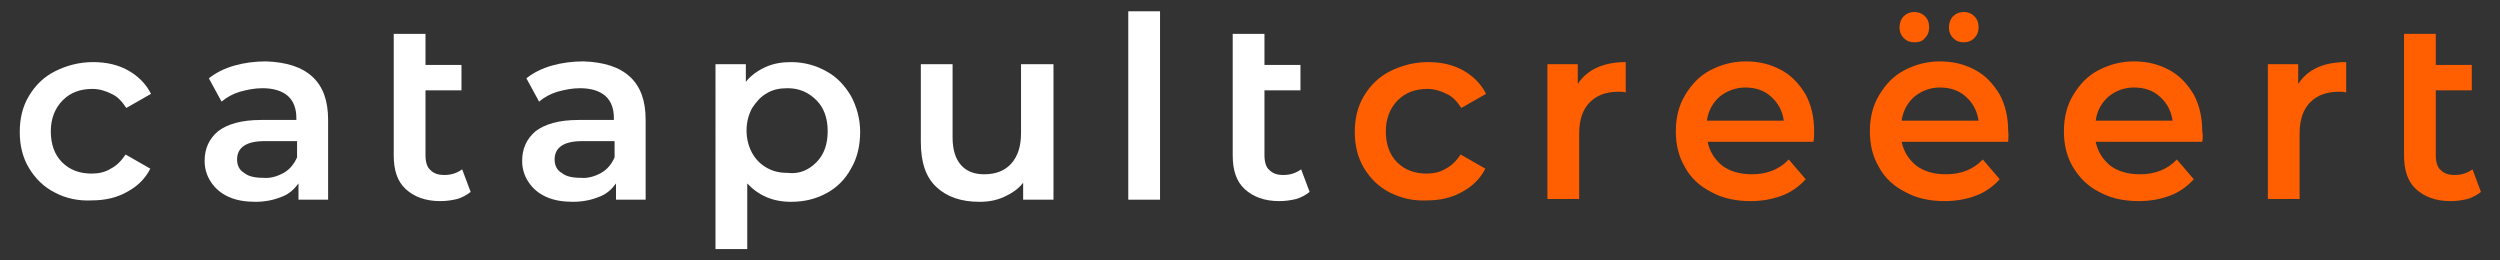
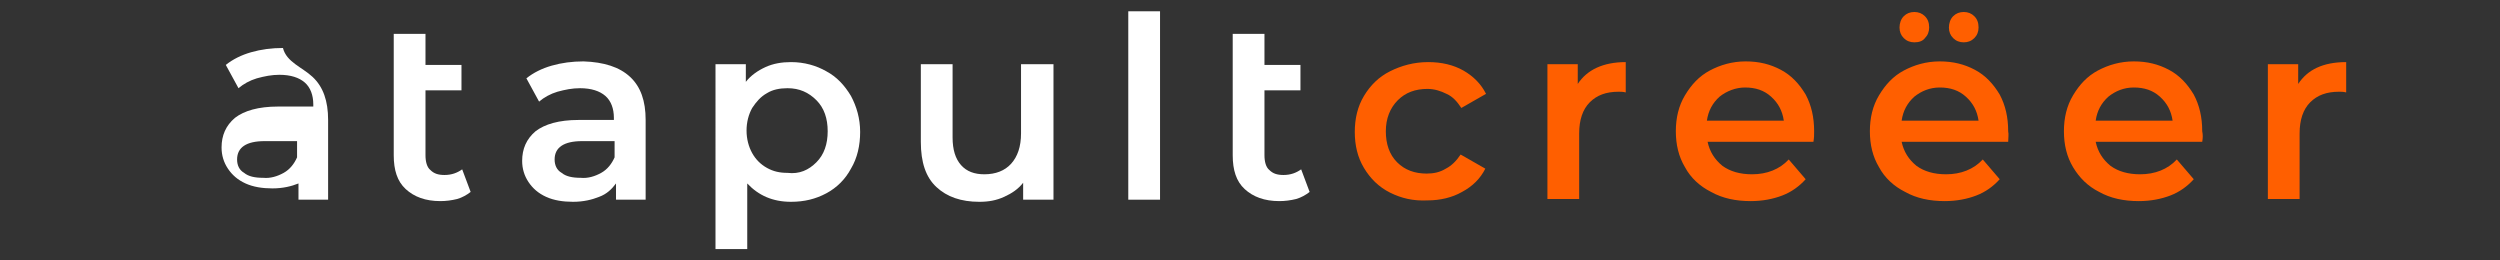
<svg xmlns="http://www.w3.org/2000/svg" version="1.2" baseProfile="tiny" id="Laag_1" x="0px" y="0px" viewBox="0 0 354.3 36.9" xml:space="preserve">
  <rect x="0" y="0" width="354.3" height="36.9" fill="#333333" stroke="none" />
-   <path fill="#FFFFFF" d="M7.8,27.3c-1.6-0.8-2.8-2-3.7-3.5c-0.9-1.5-1.3-3.2-1.3-5.1s0.4-3.6,1.3-5.1c0.9-1.5,2.1-2.7,3.7-3.5  c1.6-0.8,3.4-1.3,5.4-1.3c1.9,0,3.6,0.4,5,1.2c1.4,0.8,2.5,1.9,3.2,3.3l-3.5,2c-0.6-0.9-1.2-1.6-2.1-2c-0.8-0.4-1.7-0.7-2.7-0.7  c-1.7,0-3.1,0.5-4.2,1.6c-1.1,1.1-1.7,2.6-1.7,4.4c0,1.8,0.5,3.3,1.6,4.4c1.1,1.1,2.5,1.6,4.2,1.6c1,0,1.9-0.2,2.7-0.7  c0.8-0.4,1.5-1.1,2.1-2l3.5,2c-0.7,1.4-1.8,2.5-3.3,3.3c-1.4,0.8-3.1,1.2-5,1.2C11.1,28.5,9.3,28.1,7.8,27.3z" />
-   <path fill="#FFFFFF" d="M44.3,10.9c1.5,1.4,2.2,3.4,2.2,6.1v11.3h-4.2v-2.3c-0.6,0.8-1.3,1.5-2.4,1.9c-1,0.4-2.2,0.7-3.7,0.7  c-1.4,0-2.7-0.2-3.8-0.7c-1.1-0.5-1.9-1.2-2.5-2.1c-0.6-0.9-0.9-1.9-0.9-3c0-1.7,0.6-3.1,1.9-4.2c1.3-1,3.3-1.6,6.1-1.6h5v-0.3  c0-1.3-0.4-2.4-1.2-3.1c-0.8-0.7-2-1.1-3.6-1.1c-1.1,0-2.1,0.2-3.2,0.5c-1,0.3-1.9,0.8-2.6,1.4l-1.8-3.3c1-0.8,2.2-1.4,3.6-1.8  c1.4-0.4,2.9-0.6,4.5-0.6C40.6,8.8,42.8,9.5,44.3,10.9z M40.2,24.5c0.9-0.5,1.5-1.3,1.9-2.2V20h-4.6c-2.6,0-3.9,0.9-3.9,2.6  c0,0.8,0.3,1.5,1,1.9c0.6,0.5,1.5,0.7,2.7,0.7C38.3,25.3,39.3,25,40.2,24.5z" />
+   <path fill="#FFFFFF" d="M44.3,10.9c1.5,1.4,2.2,3.4,2.2,6.1v11.3h-4.2v-2.3c-1,0.4-2.2,0.7-3.7,0.7  c-1.4,0-2.7-0.2-3.8-0.7c-1.1-0.5-1.9-1.2-2.5-2.1c-0.6-0.9-0.9-1.9-0.9-3c0-1.7,0.6-3.1,1.9-4.2c1.3-1,3.3-1.6,6.1-1.6h5v-0.3  c0-1.3-0.4-2.4-1.2-3.1c-0.8-0.7-2-1.1-3.6-1.1c-1.1,0-2.1,0.2-3.2,0.5c-1,0.3-1.9,0.8-2.6,1.4l-1.8-3.3c1-0.8,2.2-1.4,3.6-1.8  c1.4-0.4,2.9-0.6,4.5-0.6C40.6,8.8,42.8,9.5,44.3,10.9z M40.2,24.5c0.9-0.5,1.5-1.3,1.9-2.2V20h-4.6c-2.6,0-3.9,0.9-3.9,2.6  c0,0.8,0.3,1.5,1,1.9c0.6,0.5,1.5,0.7,2.7,0.7C38.3,25.3,39.3,25,40.2,24.5z" />
  <path fill="#FFFFFF" d="M66.7,27.2c-0.5,0.4-1.2,0.8-1.9,1c-0.8,0.2-1.6,0.3-2.4,0.3c-2.1,0-3.7-0.6-4.9-1.7  c-1.2-1.1-1.7-2.7-1.7-4.8v-9.3V9.2V4.8h4.5v4.4h5.1v3.6h-5.1V22c0,0.9,0.2,1.7,0.7,2.1c0.5,0.5,1.1,0.7,2,0.7c1,0,1.8-0.3,2.5-0.8  L66.7,27.2z" />
  <path fill="#FFFFFF" d="M89.3,10.9c1.5,1.4,2.2,3.4,2.2,6.1v11.3h-4.2v-2.3c-0.6,0.8-1.3,1.5-2.4,1.9c-1,0.4-2.2,0.7-3.7,0.7  c-1.4,0-2.7-0.2-3.8-0.7c-1.1-0.5-1.9-1.2-2.5-2.1c-0.6-0.9-0.9-1.9-0.9-3c0-1.7,0.6-3.1,1.9-4.2c1.3-1,3.3-1.6,6.1-1.6h5v-0.3  c0-1.3-0.4-2.4-1.2-3.1c-0.8-0.7-2-1.1-3.6-1.1c-1.1,0-2.1,0.2-3.2,0.5c-1,0.3-1.9,0.8-2.6,1.4l-1.8-3.3c1-0.8,2.2-1.4,3.6-1.8  c1.4-0.4,2.9-0.6,4.5-0.6C85.6,8.8,87.8,9.5,89.3,10.9z M85.2,24.5c0.9-0.5,1.5-1.3,1.9-2.2V20h-4.6c-2.6,0-3.9,0.9-3.9,2.6  c0,0.8,0.3,1.5,1,1.9c0.6,0.5,1.5,0.7,2.7,0.7C83.3,25.3,84.3,25,85.2,24.5z" />
  <path fill="#FFFFFF" d="M117.1,10.1c1.5,0.8,2.6,2,3.5,3.5c0.8,1.5,1.3,3.2,1.3,5.1c0,1.9-0.4,3.7-1.3,5.2c-0.8,1.5-2,2.7-3.5,3.5  c-1.5,0.8-3.1,1.2-5,1.2c-2.6,0-4.6-0.9-6.2-2.6v9.3h-4.5V9.1h4.3v2.5c0.7-0.9,1.7-1.6,2.8-2.1c1.1-0.5,2.3-0.7,3.6-0.7  C114,8.8,115.7,9.3,117.1,10.1z M115.7,23c1.1-1.1,1.6-2.6,1.6-4.4c0-1.8-0.5-3.3-1.6-4.4c-1.1-1.1-2.4-1.7-4.1-1.7  c-1.1,0-2.1,0.2-2.9,0.7c-0.9,0.5-1.5,1.2-2.1,2.1c-0.5,0.9-0.8,2-0.8,3.2c0,1.2,0.3,2.3,0.8,3.2c0.5,0.9,1.2,1.6,2.1,2.1  c0.9,0.5,1.8,0.7,2.9,0.7C113.3,24.7,114.6,24.1,115.7,23z" />
  <path fill="#FFFFFF" d="M149.3,9.1v19.2H145v-2.4c-0.7,0.9-1.6,1.5-2.7,2c-1.1,0.5-2.2,0.7-3.5,0.7c-2.6,0-4.6-0.7-6.1-2.1  s-2.2-3.5-2.2-6.4v-11h4.5v10.4c0,1.7,0.4,3,1.2,3.9c0.8,0.9,1.9,1.3,3.3,1.3c1.6,0,2.9-0.5,3.8-1.5c0.9-1,1.4-2.4,1.4-4.3V9.1  H149.3z" />
  <path fill="#FFFFFF" d="M159.9,1.6h4.5v26.7h-4.5V1.6z" />
  <path fill="#FFFFFF" d="M185.6,27.2c-0.5,0.4-1.2,0.8-1.9,1c-0.8,0.2-1.6,0.3-2.4,0.3c-2.1,0-3.7-0.6-4.9-1.7  c-1.2-1.1-1.7-2.7-1.7-4.8v-9.3V9.2V4.8h4.5v4.4h5.1v3.6h-5.1V22c0,0.9,0.2,1.7,0.7,2.1c0.5,0.5,1.1,0.7,2,0.7c1,0,1.8-0.3,2.5-0.8  L185.6,27.2z" />
  <path fill="#FF5F00" d="M197,27.3c-1.6-0.8-2.8-2-3.7-3.5c-0.9-1.5-1.3-3.2-1.3-5.1s0.4-3.6,1.3-5.1c0.9-1.5,2.1-2.7,3.7-3.5  c1.6-0.8,3.4-1.3,5.4-1.3c1.9,0,3.6,0.4,5,1.2c1.4,0.8,2.5,1.9,3.2,3.3l-3.5,2c-0.6-0.9-1.2-1.6-2.1-2c-0.8-0.4-1.7-0.7-2.7-0.7  c-1.7,0-3.1,0.5-4.2,1.6c-1.1,1.1-1.7,2.6-1.7,4.4c0,1.8,0.5,3.3,1.6,4.4c1.1,1.1,2.5,1.6,4.2,1.6c1,0,1.9-0.2,2.7-0.7  c0.8-0.4,1.5-1.1,2.1-2l3.5,2c-0.7,1.4-1.8,2.5-3.3,3.3c-1.4,0.8-3.1,1.2-4.9,1.2C200.3,28.5,198.6,28.1,197,27.3z" />
  <path fill="#FF5F00" d="M230.4,8.8v4.3c-0.4-0.1-0.7-0.1-1-0.1c-1.8,0-3.1,0.5-4.1,1.5c-1,1-1.5,2.5-1.5,4.4v9.3h-4.5V9.1h4.3v2.8  C224.9,9.9,227.2,8.8,230.4,8.8z" />
  <path fill="#FF5F00" d="M257,20.1H242c0.3,1.4,1,2.5,2.1,3.4c1.1,0.8,2.5,1.2,4.2,1.2c2.1,0,3.9-0.7,5.2-2.1l2.4,2.8  c-0.9,1-2,1.8-3.3,2.3c-1.3,0.5-2.8,0.8-4.5,0.8c-2.1,0-4-0.4-5.6-1.3c-1.6-0.8-2.9-2-3.7-3.5c-0.9-1.5-1.3-3.2-1.3-5.1  c0-1.9,0.4-3.6,1.3-5.1c0.9-1.5,2-2.7,3.5-3.5c1.5-0.8,3.2-1.3,5.1-1.3c1.9,0,3.5,0.4,5,1.2c1.5,0.8,2.6,2,3.5,3.5  c0.8,1.5,1.2,3.2,1.2,5.2C257.1,19.1,257.1,19.5,257,20.1z M243.7,13.7c-1,0.9-1.6,2-1.8,3.4h10.9c-0.2-1.4-0.8-2.5-1.8-3.4  c-1-0.9-2.2-1.3-3.7-1.3C246,12.4,244.7,12.9,243.7,13.7z" />
  <path fill="#FF5F00" d="M284.6,20.1h-15.1c0.3,1.4,1,2.5,2.1,3.4c1.1,0.8,2.5,1.2,4.2,1.2c2.1,0,3.9-0.7,5.2-2.1l2.4,2.8  c-0.9,1-2,1.8-3.3,2.3c-1.3,0.5-2.8,0.8-4.5,0.8c-2.1,0-4-0.4-5.6-1.3c-1.6-0.8-2.9-2-3.7-3.5c-0.9-1.5-1.3-3.2-1.3-5.1  c0-1.9,0.4-3.6,1.3-5.1c0.9-1.5,2-2.7,3.5-3.5c1.5-0.8,3.2-1.3,5.1-1.3c1.9,0,3.5,0.4,5,1.2c1.5,0.8,2.6,2,3.5,3.5  c0.8,1.5,1.2,3.2,1.2,5.2C284.7,19.1,284.6,19.5,284.6,20.1z M269.8,5.4c-0.4-0.4-0.6-0.9-0.6-1.5c0-0.6,0.2-1.2,0.6-1.6  c0.4-0.4,0.9-0.6,1.5-0.6c0.6,0,1.1,0.2,1.5,0.6c0.4,0.4,0.6,0.9,0.6,1.6c0,0.6-0.2,1.1-0.6,1.5C272.5,5.8,272,6,271.3,6  C270.7,6,270.2,5.8,269.8,5.4z M271.3,13.7c-1,0.9-1.6,2-1.8,3.4h10.9c-0.2-1.4-0.8-2.5-1.8-3.4c-1-0.9-2.2-1.3-3.7-1.3  C273.5,12.4,272.3,12.9,271.3,13.7z M276.8,5.4c-0.4-0.4-0.6-0.9-0.6-1.5c0-0.6,0.2-1.2,0.6-1.6c0.4-0.4,0.9-0.6,1.5-0.6  c0.6,0,1.1,0.2,1.5,0.6c0.4,0.4,0.6,0.9,0.6,1.6c0,0.6-0.2,1.1-0.6,1.5c-0.4,0.4-0.9,0.6-1.5,0.6C277.7,6,277.2,5.8,276.8,5.4z" />
  <path fill="#FF5F00" d="M312.1,20.1H297c0.3,1.4,1,2.5,2.1,3.4c1.1,0.8,2.5,1.2,4.2,1.2c2.1,0,3.9-0.7,5.2-2.1l2.4,2.8  c-0.9,1-2,1.8-3.3,2.3c-1.3,0.5-2.8,0.8-4.5,0.8c-2.1,0-4-0.4-5.6-1.3c-1.6-0.8-2.8-2-3.7-3.5c-0.9-1.5-1.3-3.2-1.3-5.1  c0-1.9,0.4-3.6,1.3-5.1c0.9-1.5,2-2.7,3.5-3.5c1.5-0.8,3.2-1.3,5.1-1.3c1.9,0,3.5,0.4,5,1.2c1.5,0.8,2.6,2,3.5,3.5  c0.8,1.5,1.2,3.2,1.2,5.2C312.2,19.1,312.2,19.5,312.1,20.1z M298.8,13.7c-1,0.9-1.6,2-1.8,3.4h10.9c-0.2-1.4-0.8-2.5-1.8-3.4  c-1-0.9-2.2-1.3-3.7-1.3C301,12.4,299.8,12.9,298.8,13.7z" />
  <path fill="#FF5F00" d="M332.5,8.8v4.3c-0.4-0.1-0.7-0.1-1-0.1c-1.8,0-3.1,0.5-4.1,1.5c-1,1-1.5,2.5-1.5,4.4v9.3h-4.5V9.1h4.3v2.8  C327,9.9,329.2,8.8,332.5,8.8z" />
-   <path fill="#FF5F00" d="M351.6,27.2c-0.5,0.4-1.2,0.8-1.9,1c-0.8,0.2-1.6,0.3-2.4,0.3c-2.1,0-3.7-0.6-4.9-1.7  c-1.2-1.1-1.7-2.7-1.7-4.8v-9.3V9.2V4.8h4.5v4.4h5.1v3.6h-5.1V22c0,0.9,0.2,1.7,0.7,2.1c0.5,0.5,1.1,0.7,2,0.7c1,0,1.8-0.3,2.5-0.8  L351.6,27.2z" />
</svg>